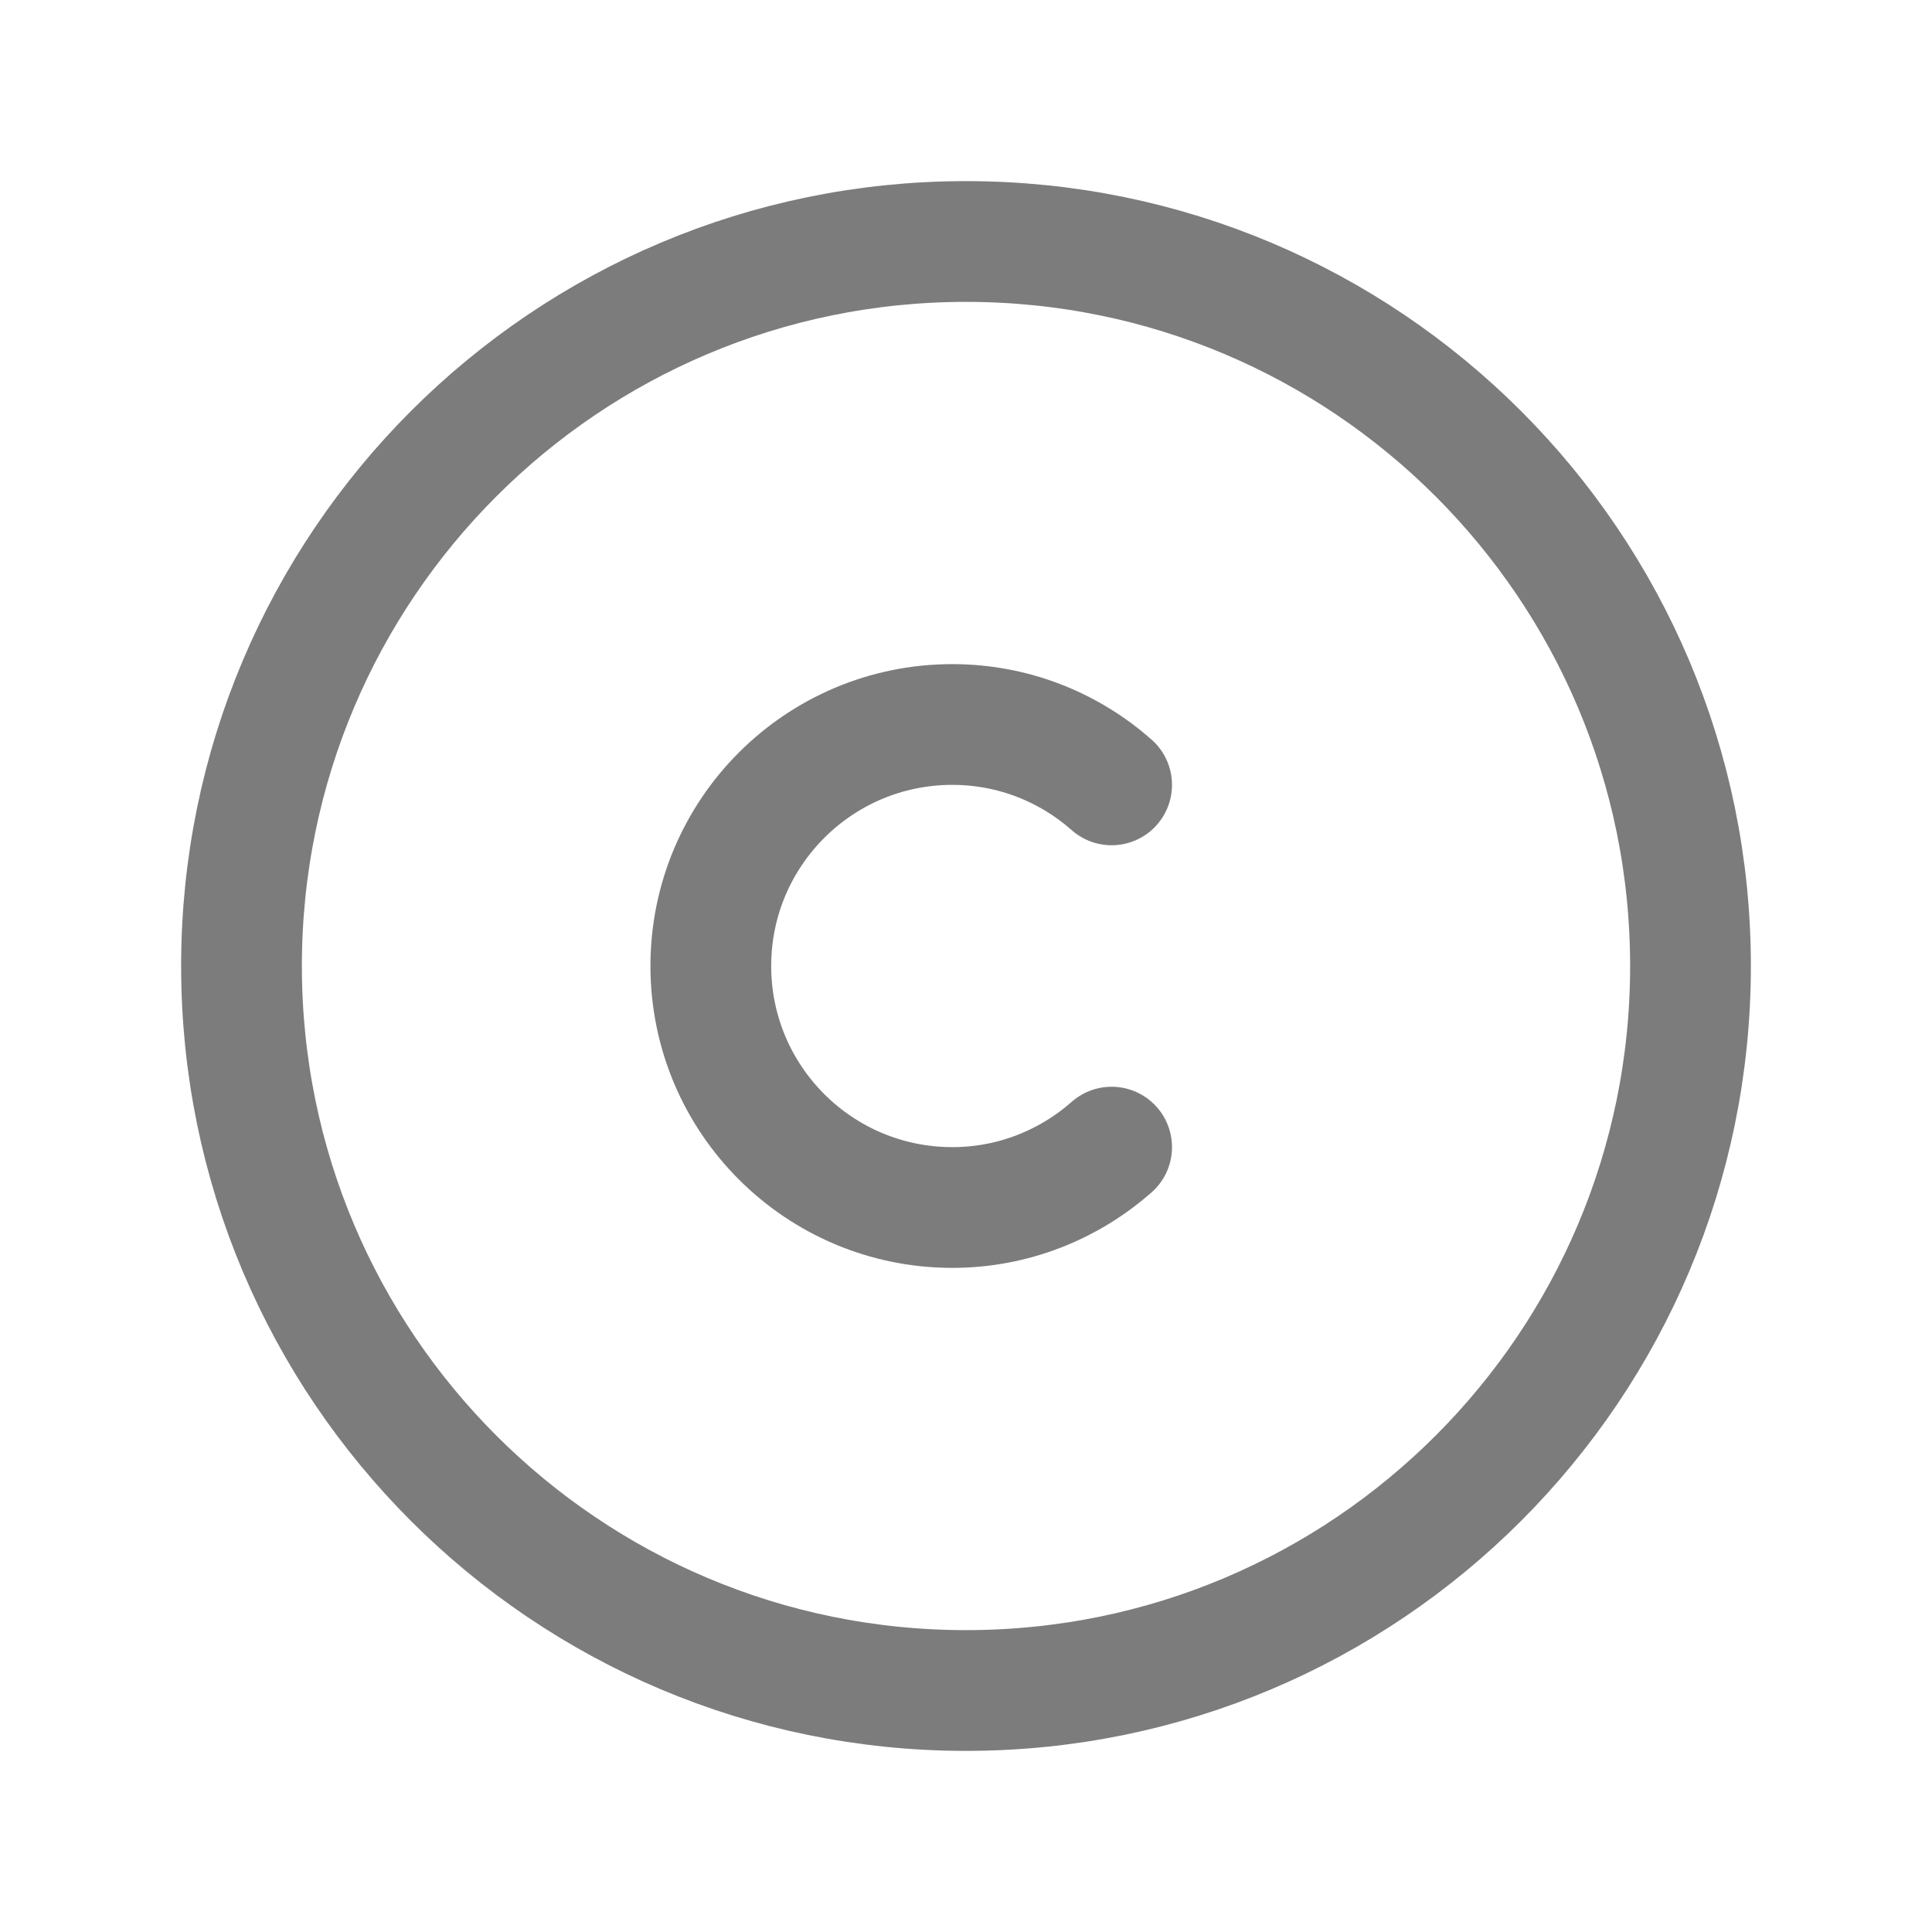
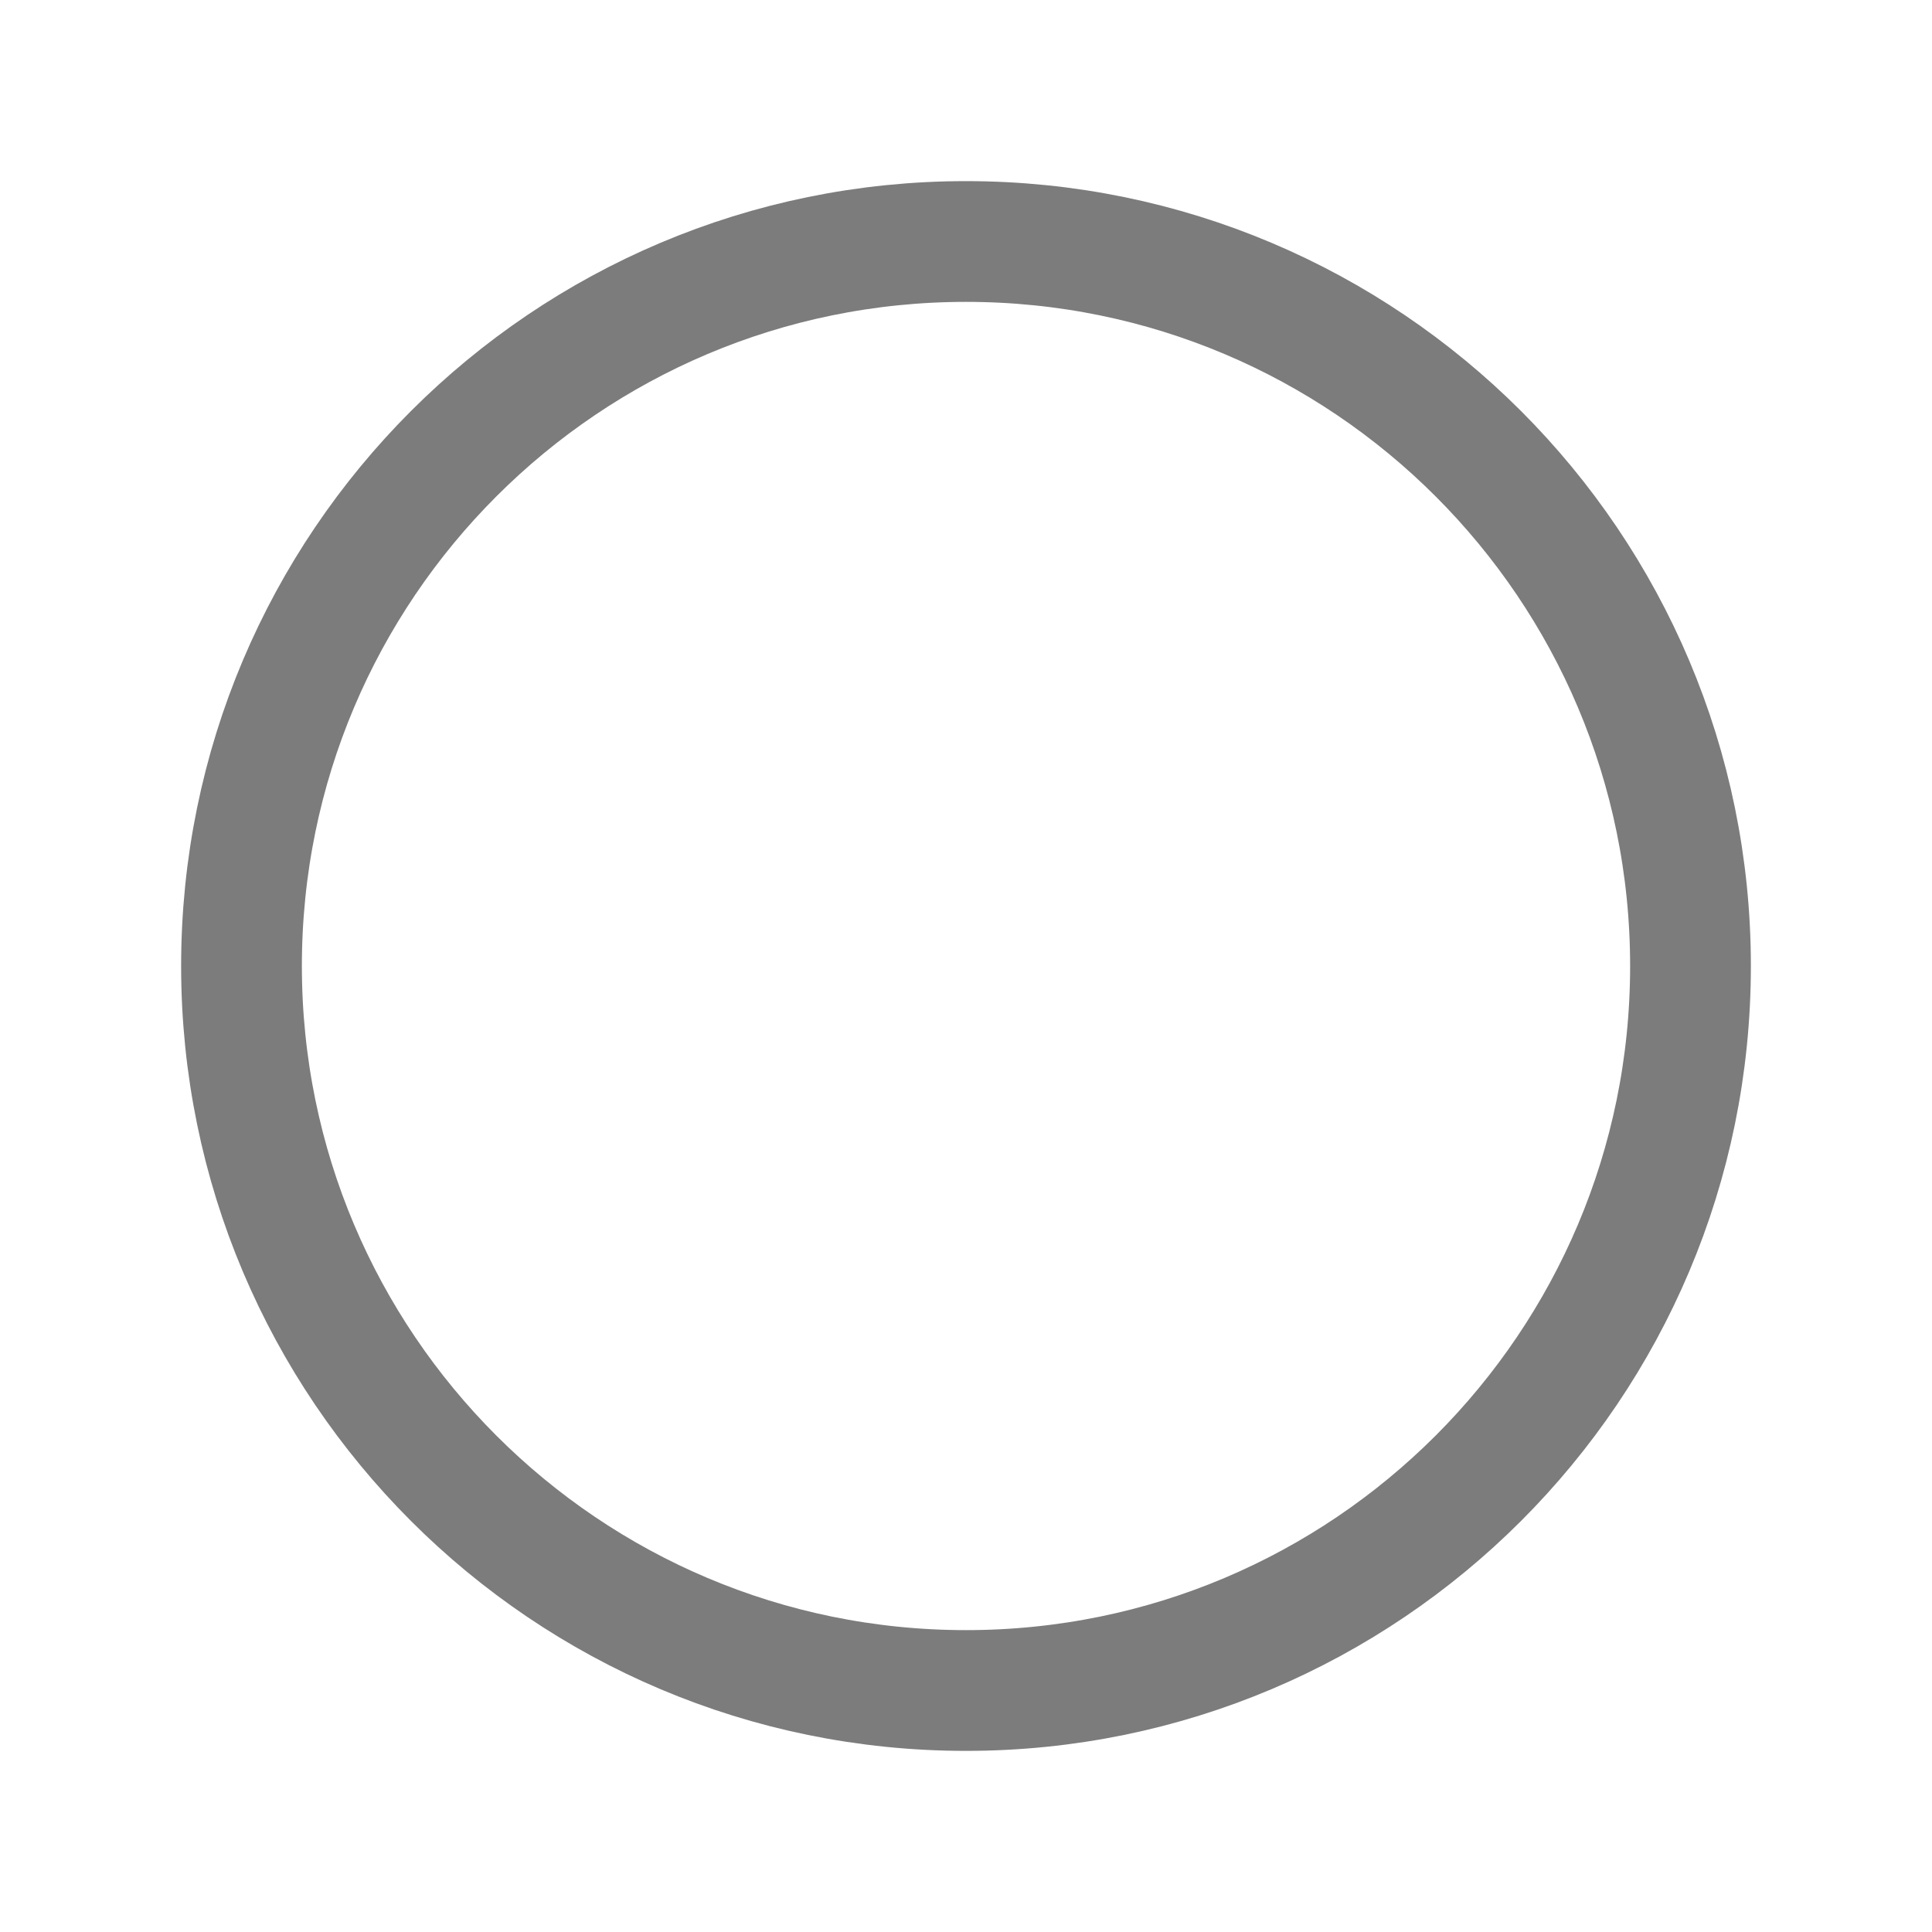
<svg xmlns="http://www.w3.org/2000/svg" width="24" height="24" viewBox="0 0 24 24" fill="none">
  <path fill-rule="evenodd" clip-rule="evenodd" d="M12 21V21C7.029 21 3 16.971 3 12V12C3 7.029 7.029 3 12 3V3C16.971 3 21 7.029 21 12V12C21 16.971 16.971 21 12 21Z" stroke="#7C7C7C" stroke-width="1.5" stroke-linecap="round" stroke-linejoin="round" />
-   <path d="M13.809 14.25C13.28 14.715 12.589 15 11.83 15C10.173 15 8.83 13.657 8.83 12C8.83 10.343 10.173 9 11.83 9C12.59 9 13.281 9.284 13.809 9.75" stroke="#7C7C7C" stroke-width="1.5" stroke-linecap="round" stroke-linejoin="round" />
</svg>